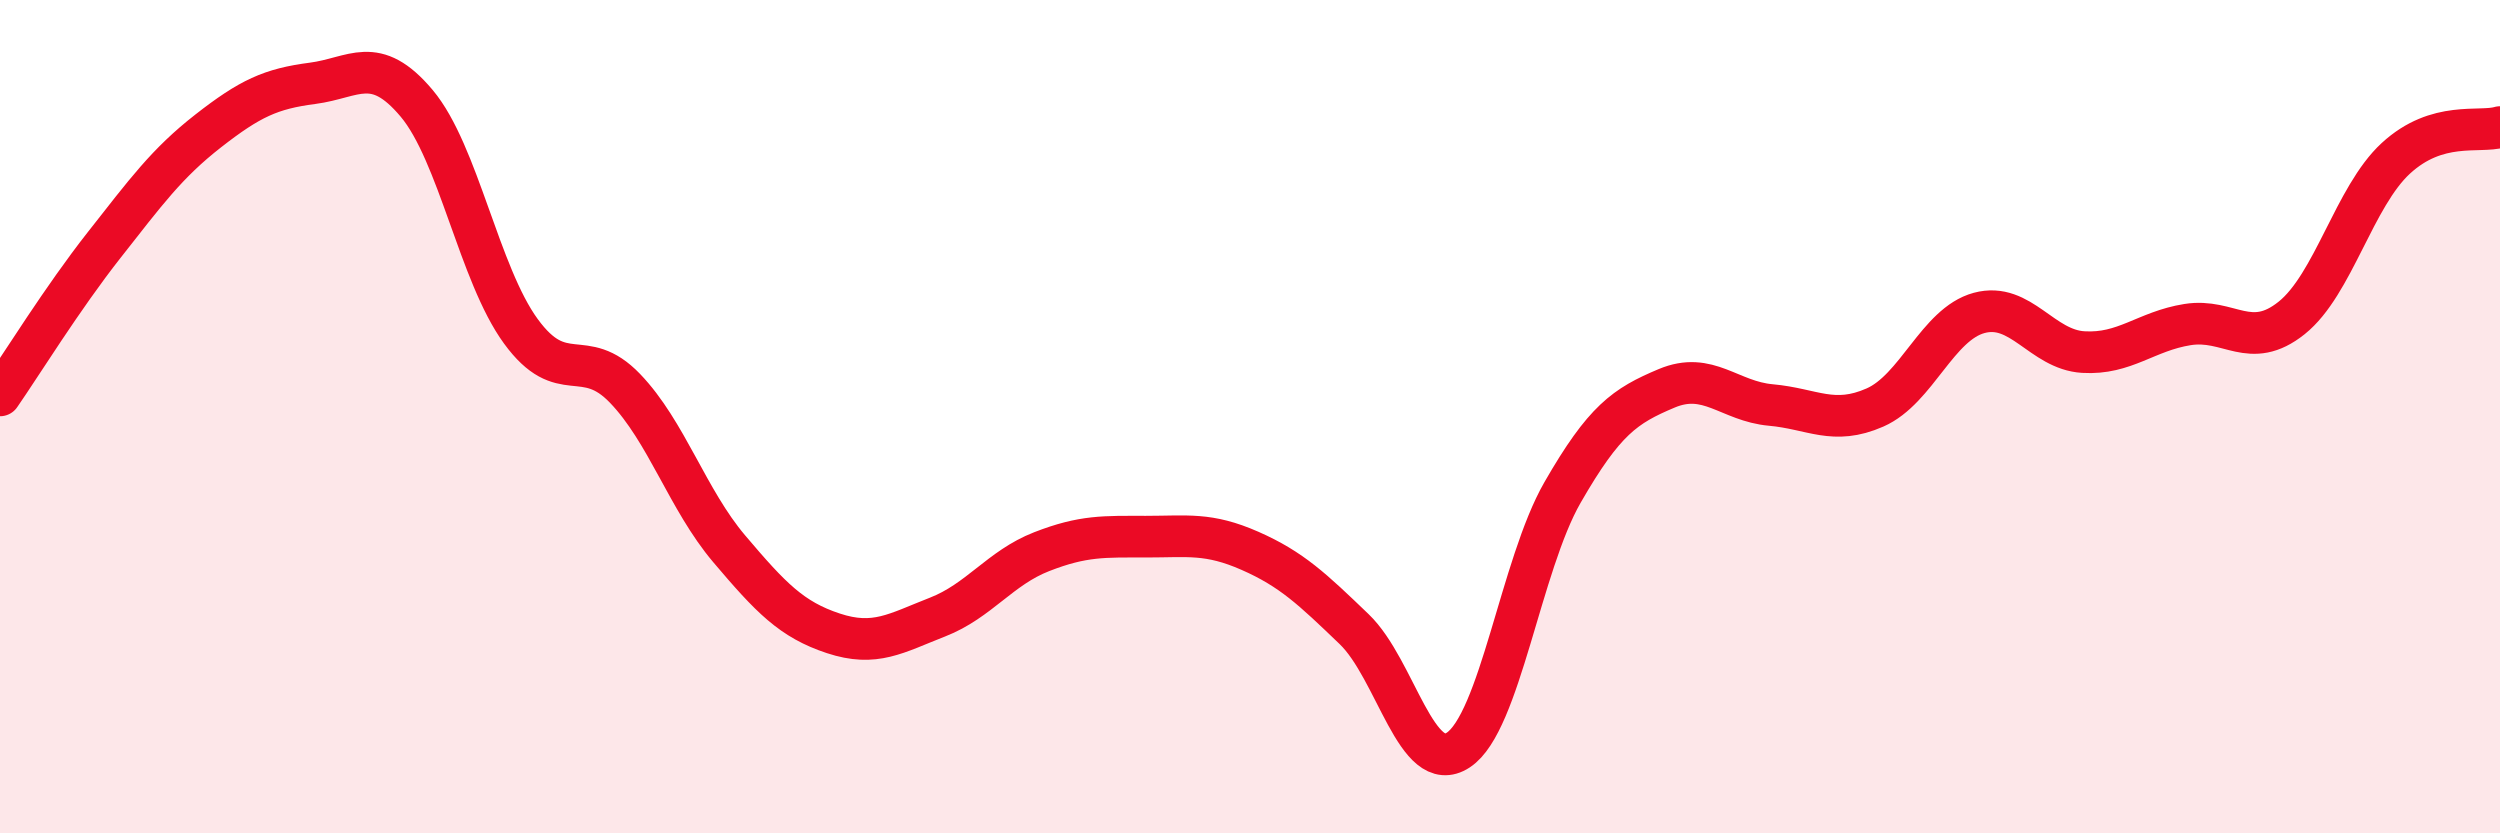
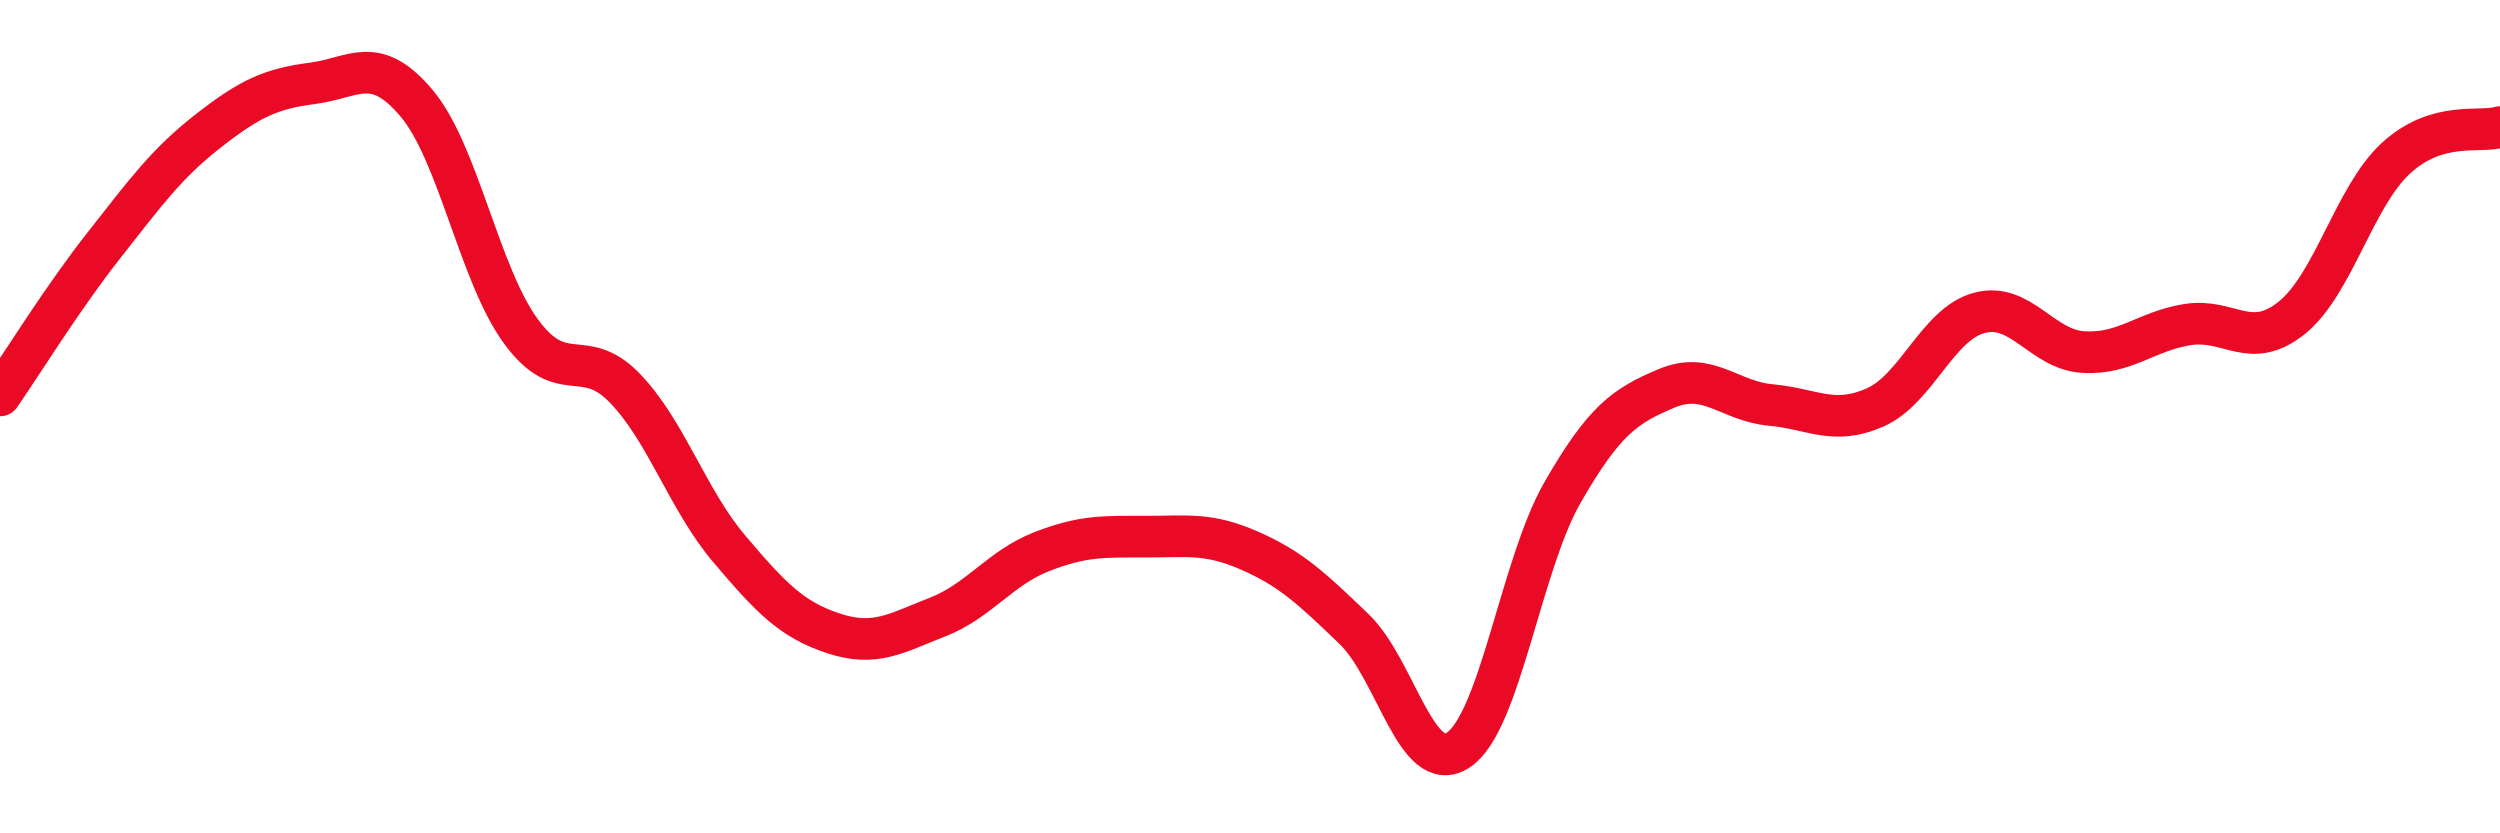
<svg xmlns="http://www.w3.org/2000/svg" width="60" height="20" viewBox="0 0 60 20">
-   <path d="M 0,9.49 C 0.5,8.77 1.5,7.15 2.5,5.88 C 3.5,4.61 4,3.92 5,3.14 C 6,2.36 6.5,2.13 7.5,2 C 8.5,1.87 9,1.29 10,2.48 C 11,3.67 11.5,6.58 12.5,7.95 C 13.5,9.32 14,8.28 15,9.32 C 16,10.36 16.5,11.99 17.5,13.17 C 18.5,14.35 19,14.87 20,15.2 C 21,15.53 21.5,15.2 22.5,14.81 C 23.5,14.42 24,13.63 25,13.24 C 26,12.85 26.5,12.88 27.5,12.88 C 28.5,12.88 29,12.78 30,13.22 C 31,13.66 31.5,14.14 32.5,15.1 C 33.5,16.06 34,18.66 35,18 C 36,17.34 36.5,13.56 37.5,11.82 C 38.5,10.08 39,9.74 40,9.32 C 41,8.9 41.5,9.63 42.5,9.72 C 43.5,9.81 44,10.22 45,9.78 C 46,9.34 46.5,7.78 47.5,7.51 C 48.5,7.24 49,8.39 50,8.45 C 51,8.51 51.5,7.95 52.5,7.79 C 53.5,7.63 54,8.43 55,7.63 C 56,6.83 56.5,4.72 57.5,3.8 C 58.5,2.88 59.5,3.2 60,3.05L60 20L0 20Z" fill="#EB0A25" opacity="0.1" stroke-linecap="round" stroke-linejoin="round" />
  <path d="M 0,9.49 C 0.5,8.77 1.5,7.15 2.5,5.88 C 3.5,4.61 4,3.92 5,3.14 C 6,2.36 6.5,2.13 7.5,2 C 8.5,1.87 9,1.29 10,2.48 C 11,3.67 11.5,6.58 12.5,7.95 C 13.5,9.32 14,8.28 15,9.32 C 16,10.36 16.5,11.99 17.5,13.17 C 18.5,14.35 19,14.87 20,15.2 C 21,15.53 21.5,15.2 22.5,14.81 C 23.5,14.42 24,13.63 25,13.24 C 26,12.85 26.5,12.88 27.5,12.88 C 28.5,12.88 29,12.78 30,13.22 C 31,13.66 31.5,14.14 32.5,15.1 C 33.5,16.06 34,18.66 35,18 C 36,17.34 36.5,13.56 37.5,11.82 C 38.5,10.08 39,9.74 40,9.32 C 41,8.9 41.5,9.63 42.5,9.72 C 43.5,9.81 44,10.22 45,9.78 C 46,9.34 46.5,7.78 47.5,7.51 C 48.5,7.24 49,8.39 50,8.45 C 51,8.51 51.5,7.95 52.5,7.79 C 53.5,7.63 54,8.43 55,7.63 C 56,6.83 56.5,4.72 57.5,3.8 C 58.5,2.88 59.5,3.2 60,3.05" stroke="#EB0A25" stroke-width="1" fill="none" stroke-linecap="round" stroke-linejoin="round" />
</svg>